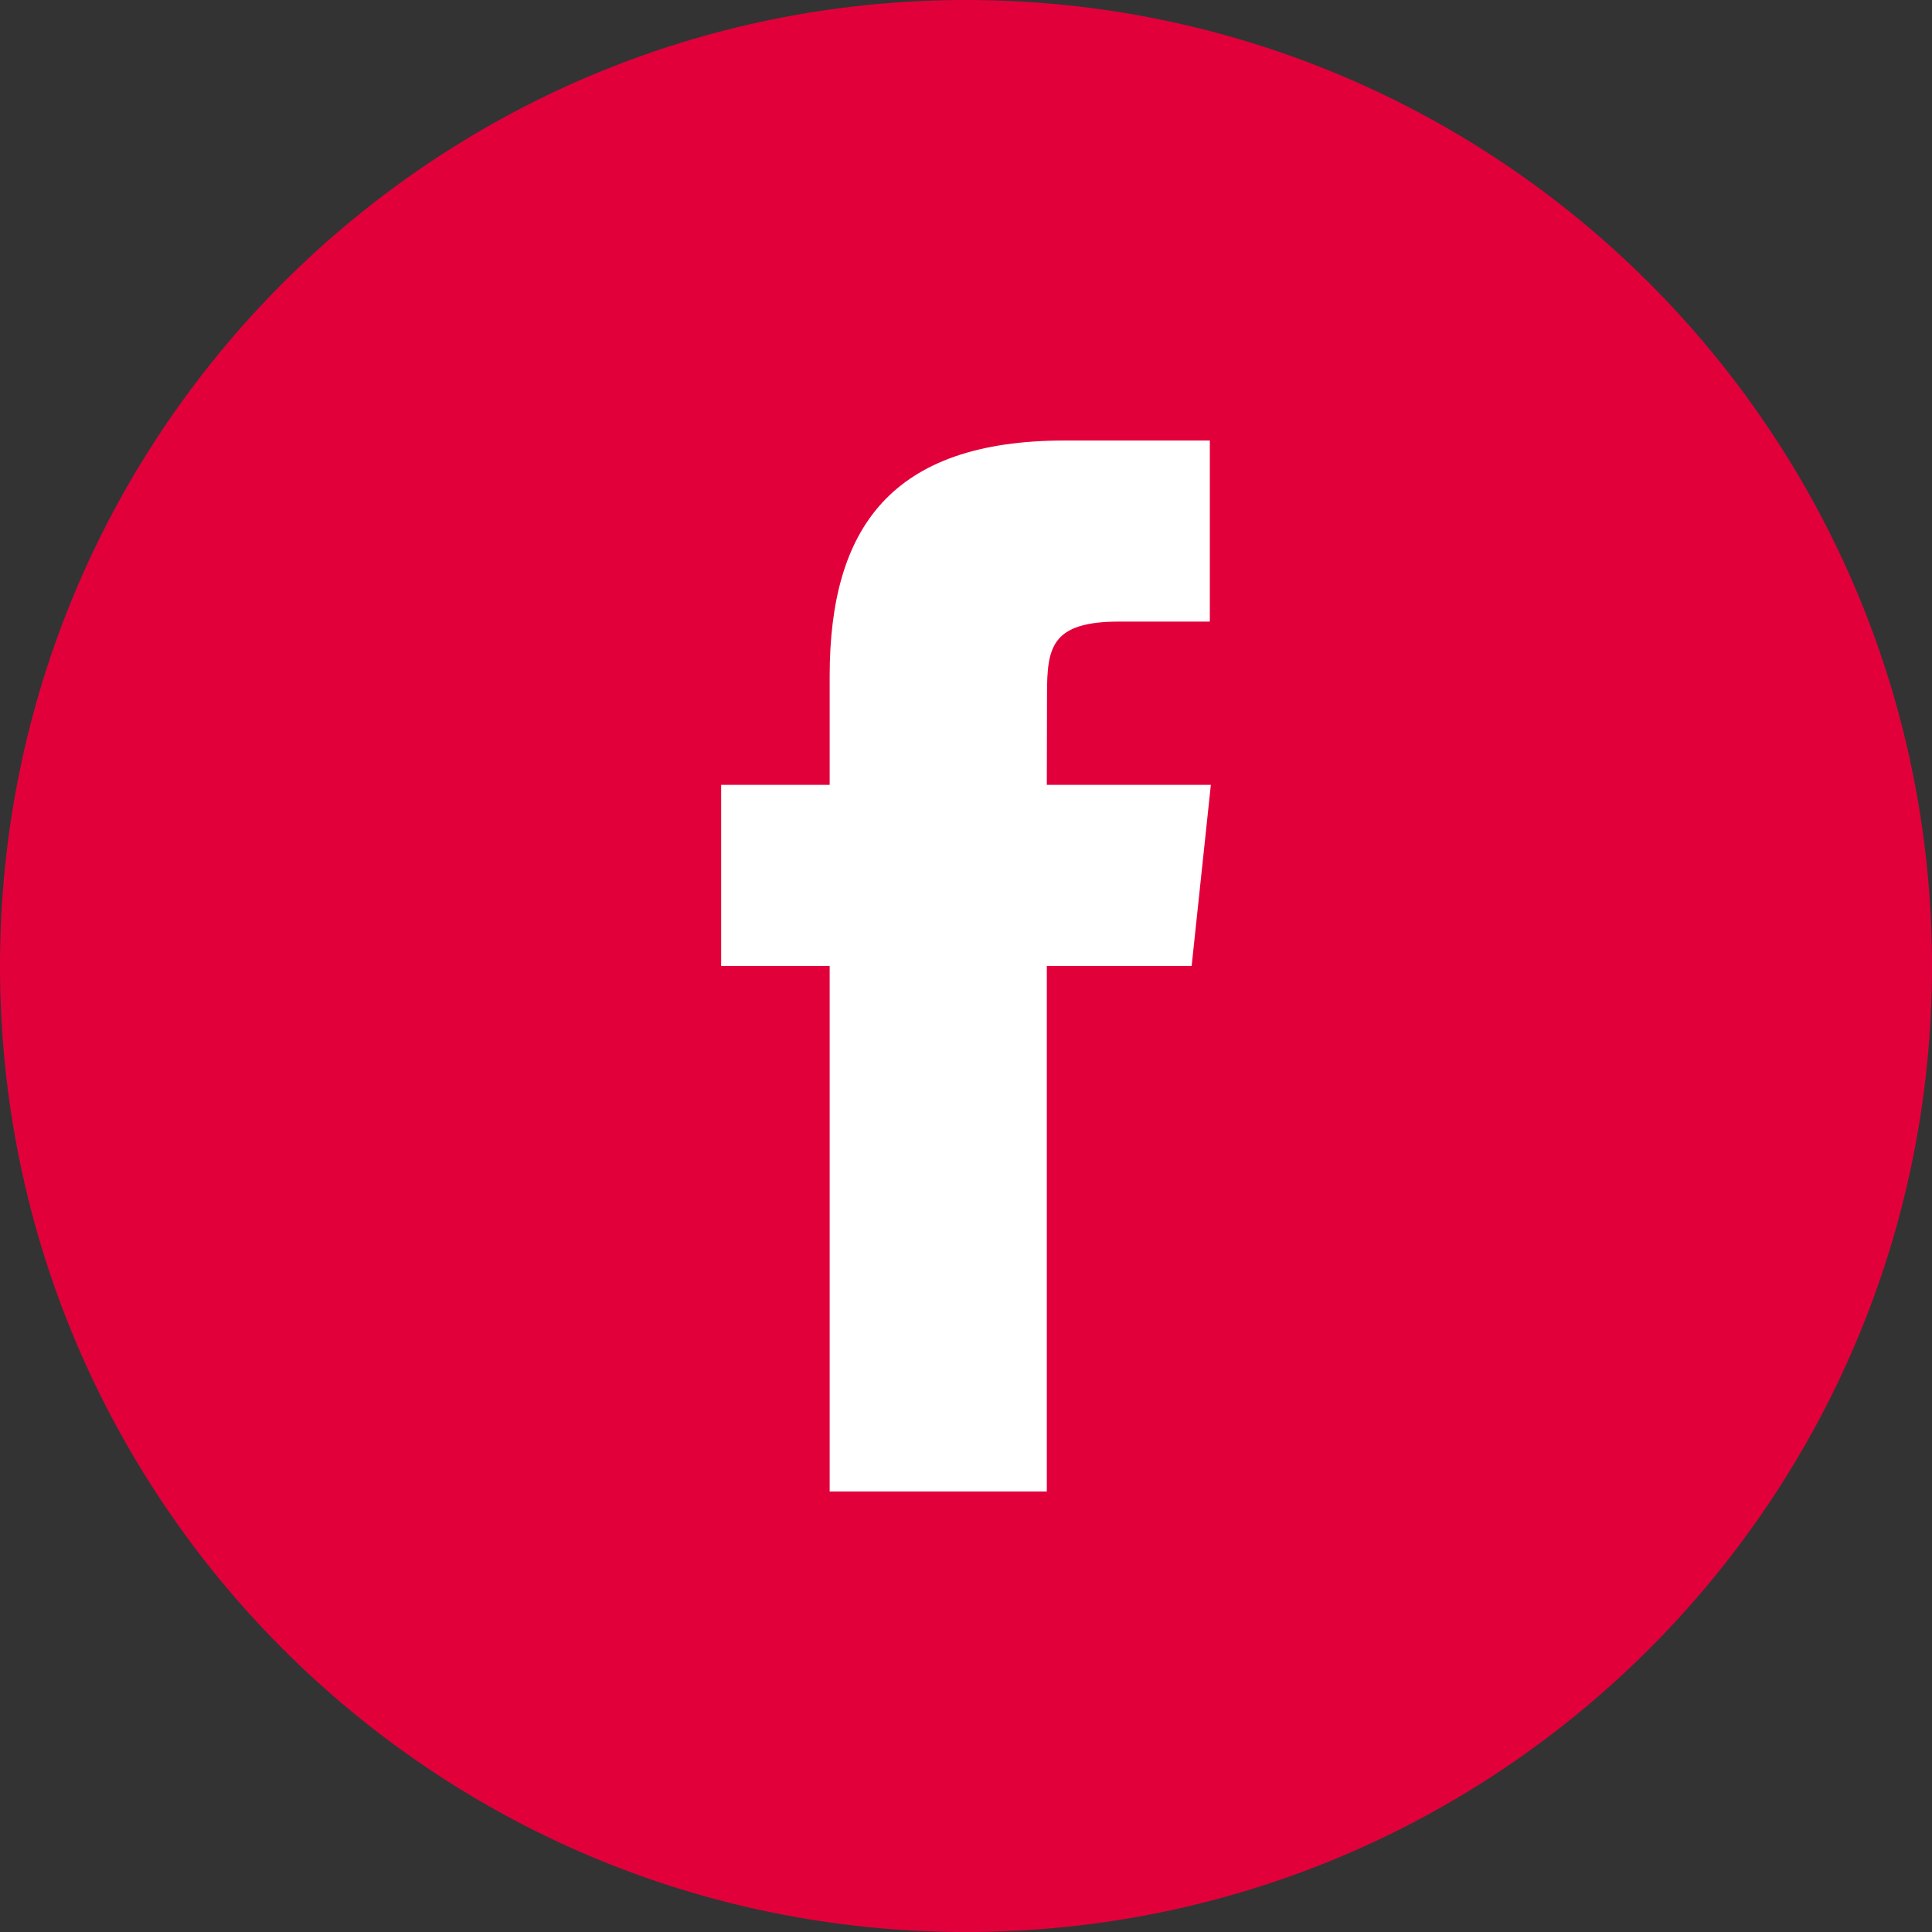
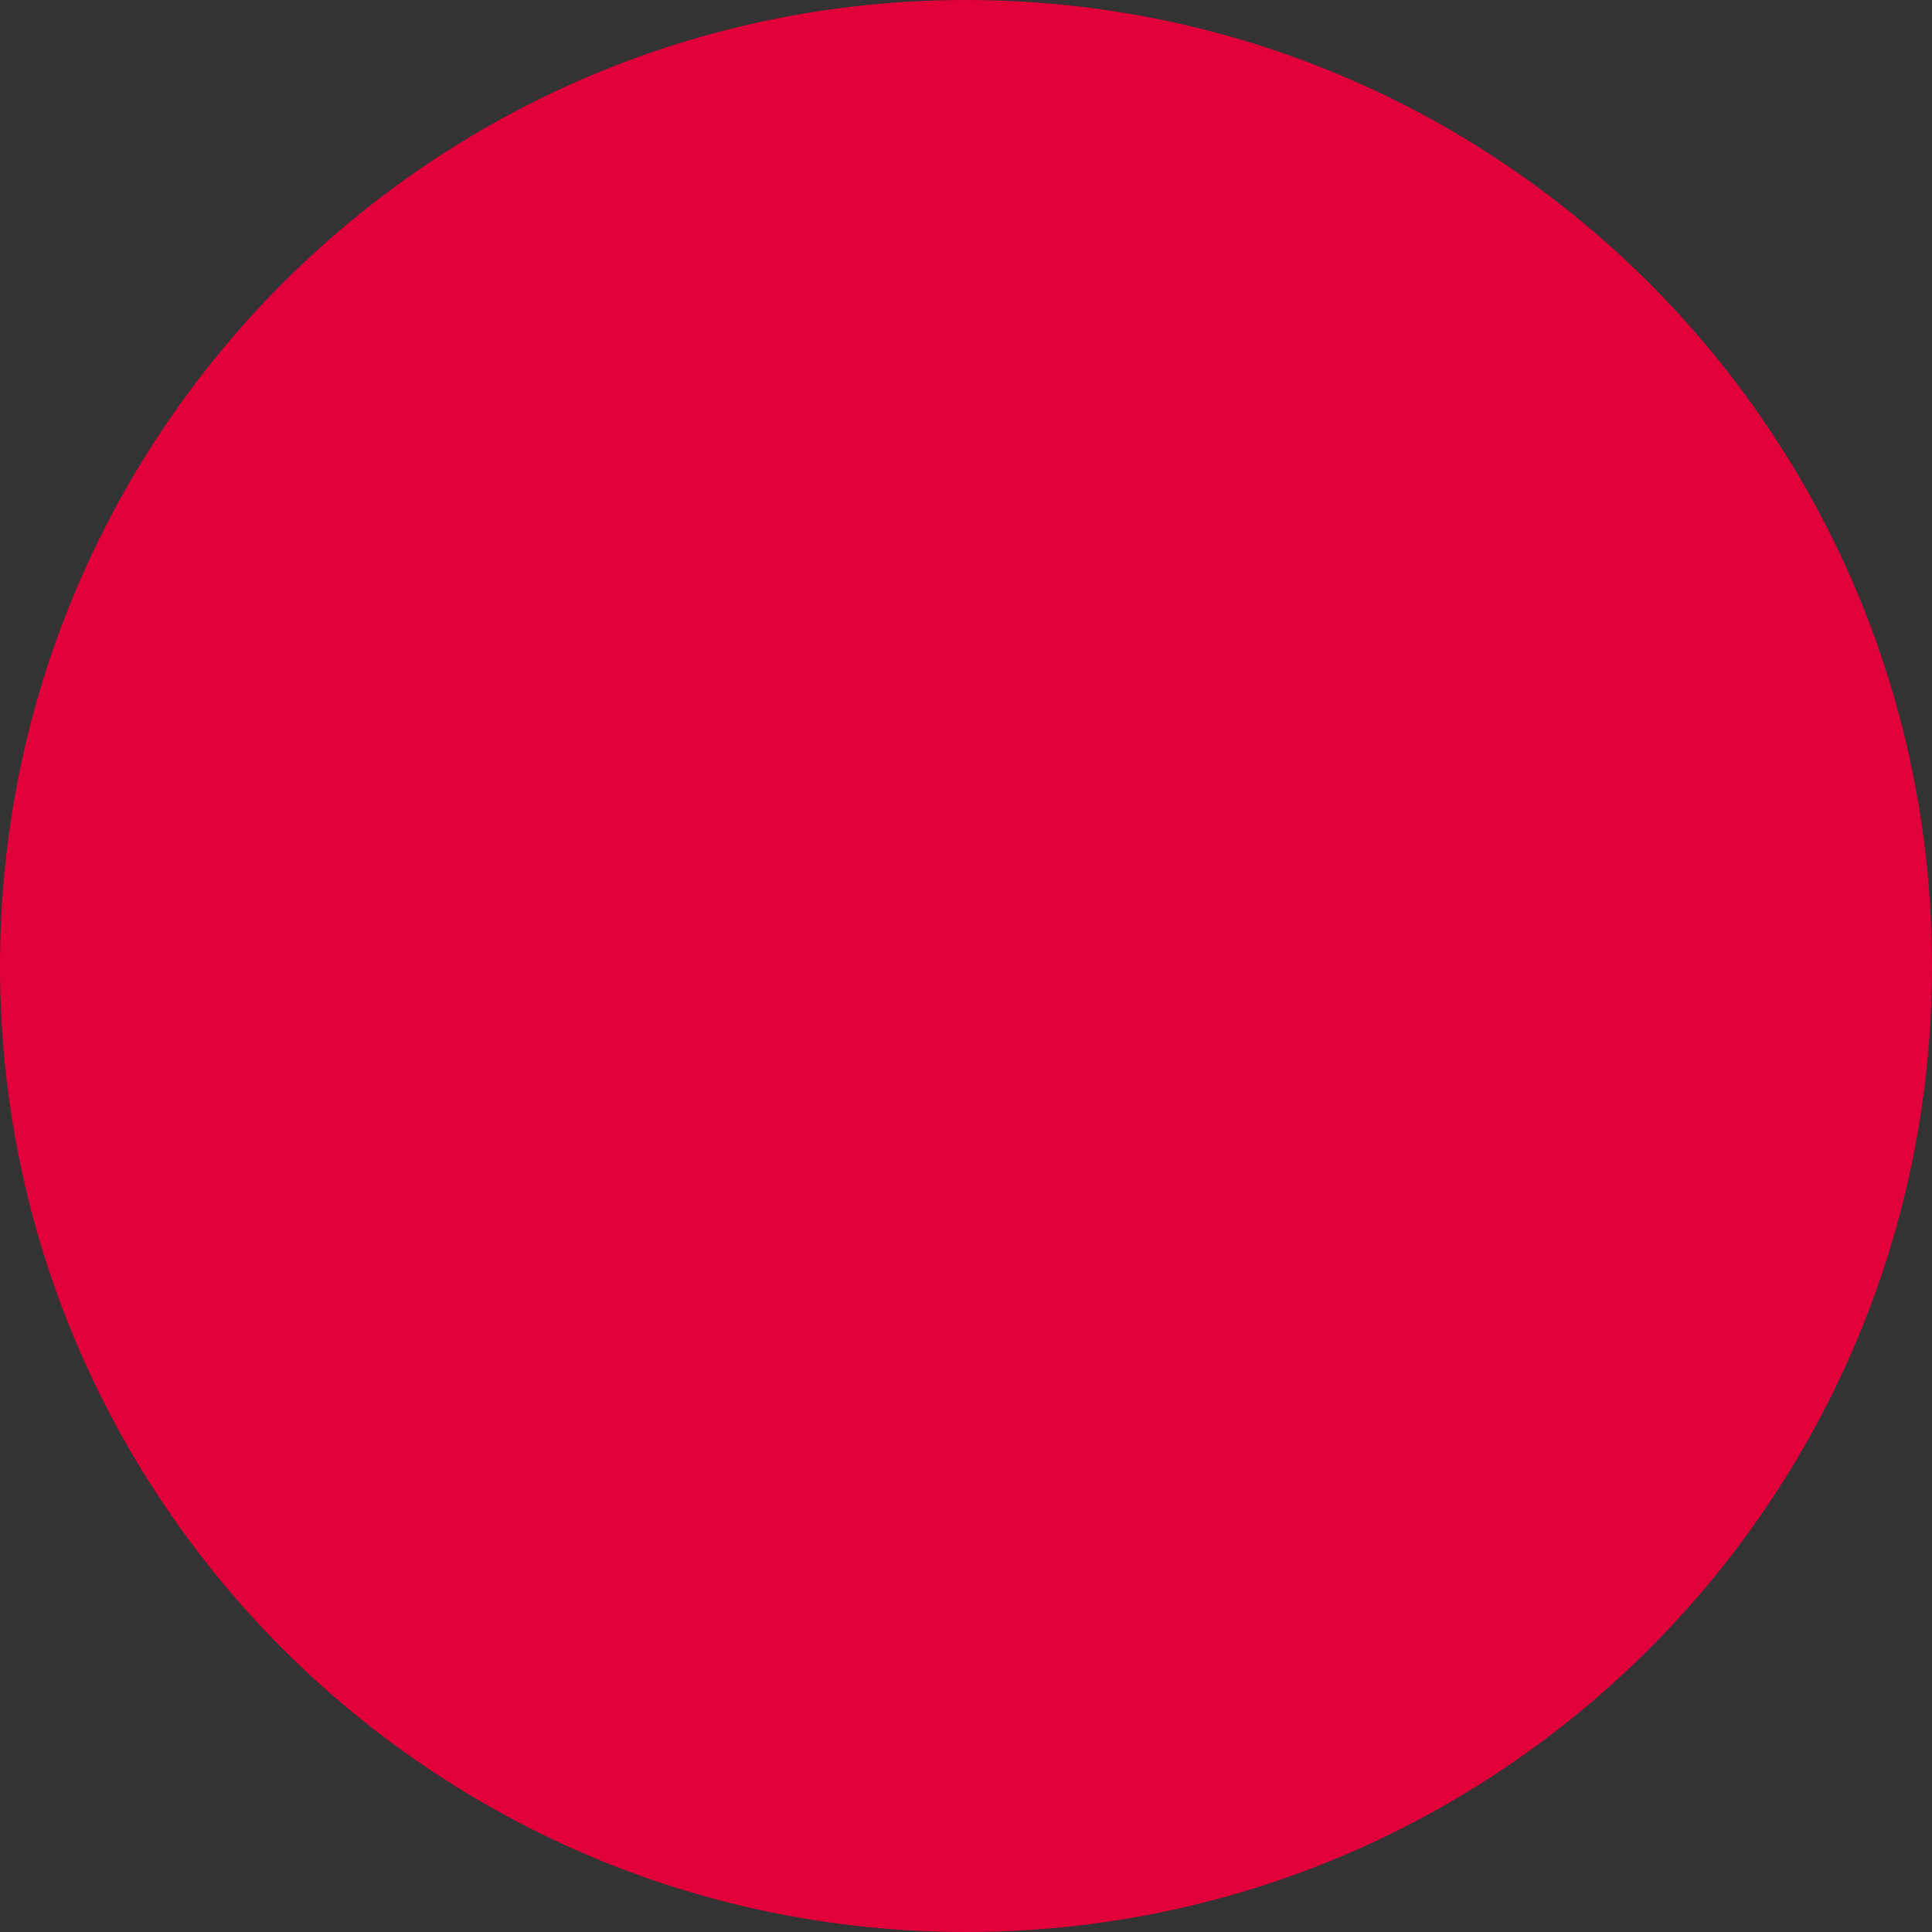
<svg xmlns="http://www.w3.org/2000/svg" width="30px" height="30px" viewBox="0 0 30 30" version="1.1">
  <rect x="0" y="0" width="30" height="30" fill="#333333" stroke="none" />
  <title>512F8C86-EEE9-4DE6-85A4-30EEE3261B5E</title>
  <g id="WF---Desktop" stroke="none" stroke-width="1" fill="none" fill-rule="evenodd">
    <g id="01-Landing" transform="translate(-1470, -12354)">
      <g id="footer" transform="translate(0, 12019)">
        <g id="top" transform="translate(0, 38)">
          <g id="icon-facebook" transform="translate(1470, 297)">
            <path d="M15,30 C6.716,30 0,23.284 0,15 C0,6.715 6.716,0 15,0 C23.284,0 30,6.715 30,15 C30,23.284 23.284,30 15,30 Z" id="Path" fill="#E2003B" />
-             <path d="M12.883,23.16 L16.255,23.16 L16.255,14.999 L18.504,14.999 L18.802,12.187 L16.255,12.187 L16.258,10.779 C16.258,10.046 16.328,9.652 17.38,9.652 L18.786,9.652 L18.786,6.84 L16.536,6.84 C13.834,6.84 12.883,8.204 12.883,10.498 L12.883,12.187 L11.198,12.187 L11.198,14.999 L12.883,14.999 L12.883,23.16 L12.883,23.16 Z" id="Path" fill="#FFFFFF" />
          </g>
        </g>
      </g>
    </g>
  </g>
</svg>